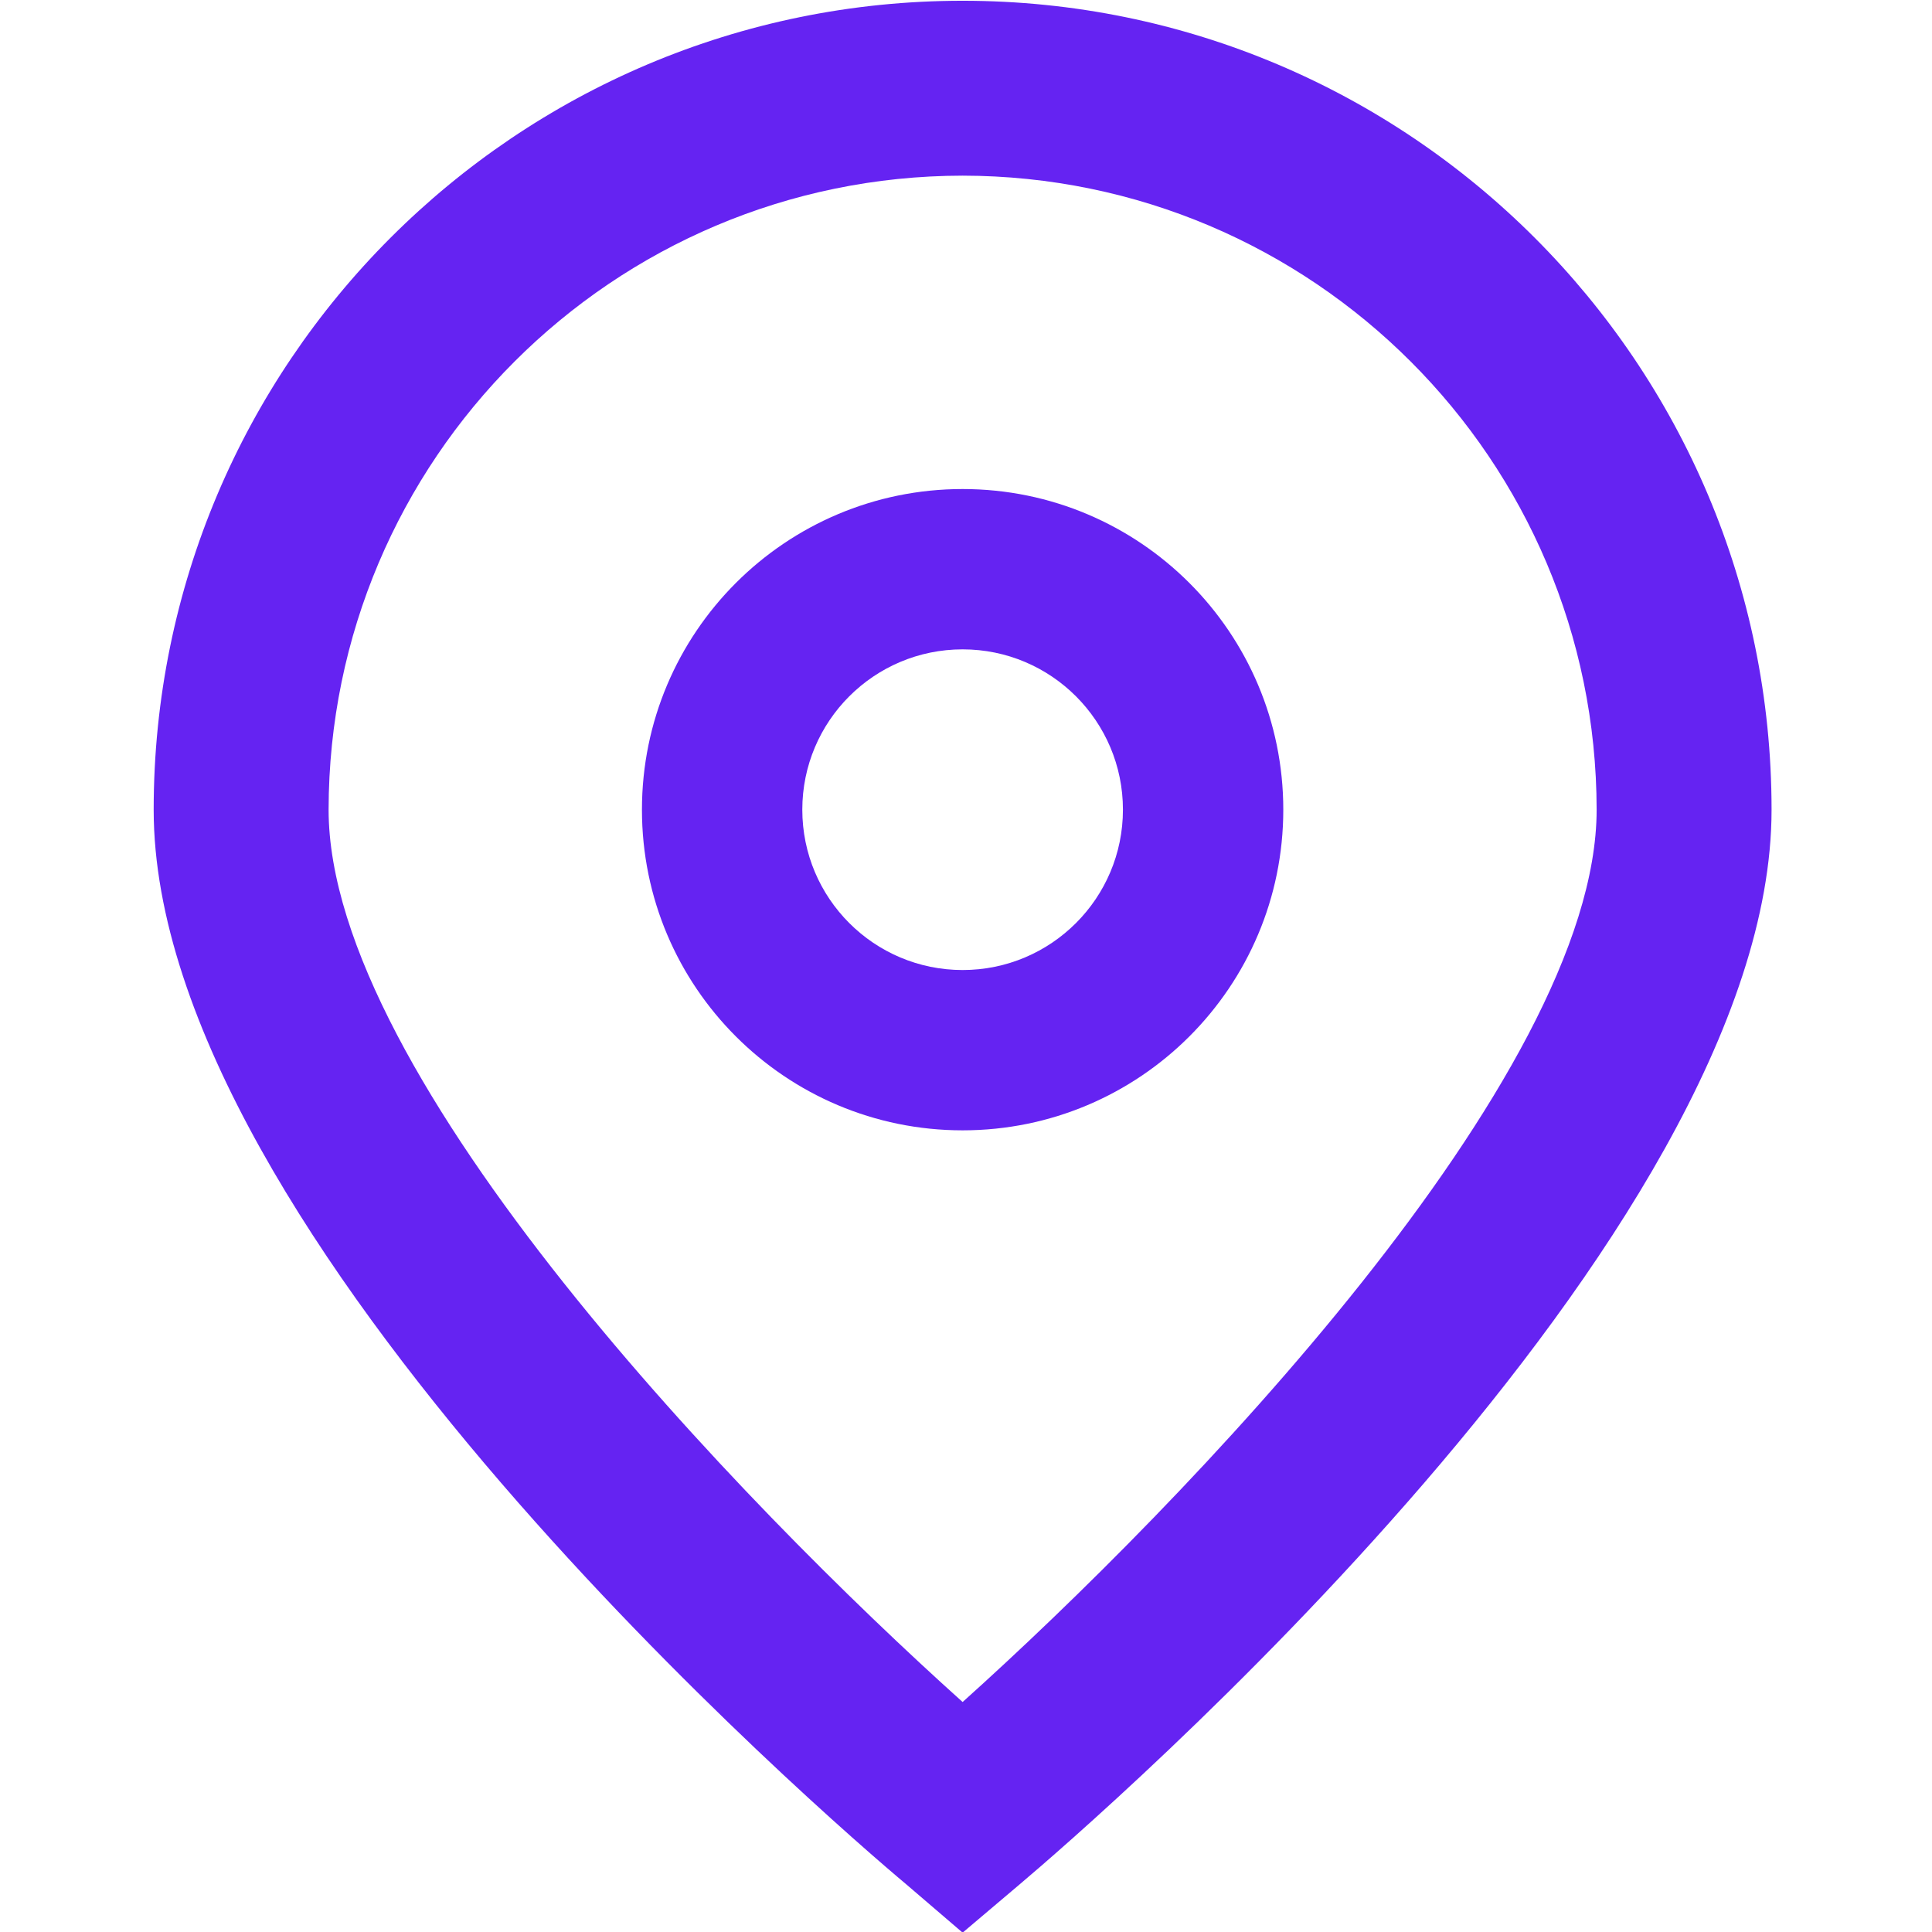
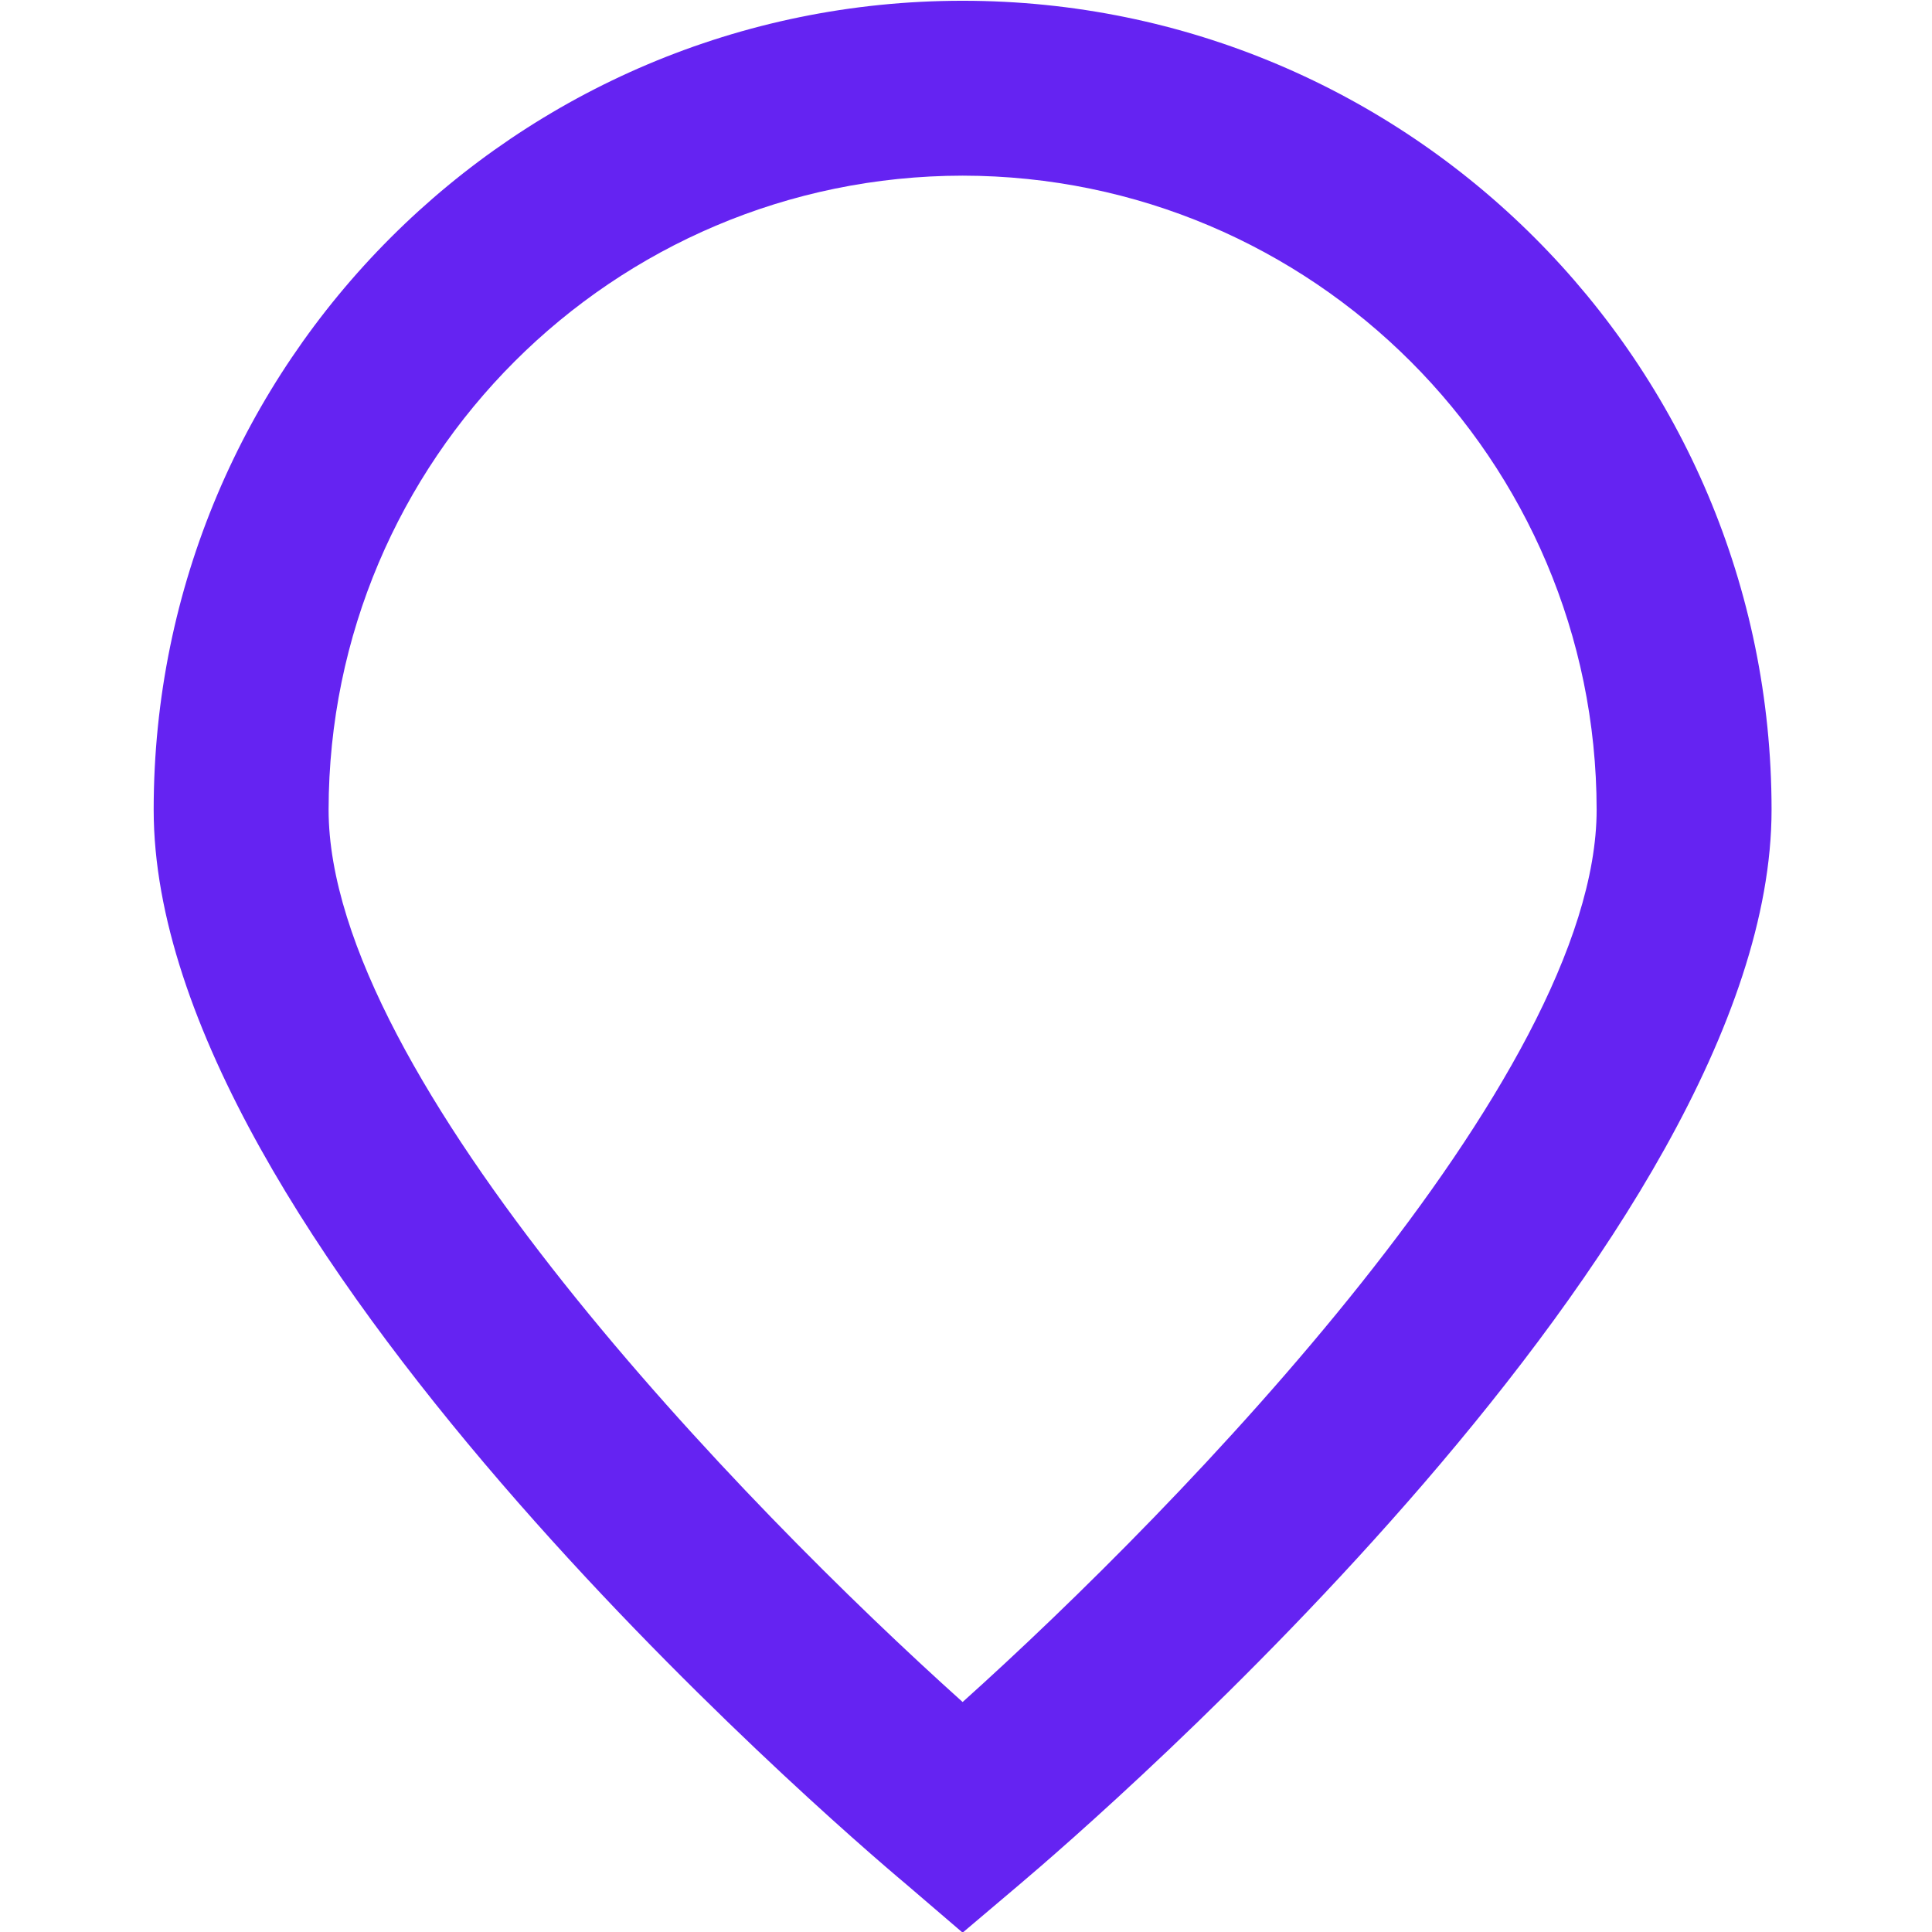
<svg xmlns="http://www.w3.org/2000/svg" width="48" height="48" viewBox="0 0 48 48" fill="none">
  <g clip-path="url(#clip0_455_16504)">
    <path d="M23.916 48.016L22.522 46.821C20.6 45.212 3.818 30.718 3.818 20.117C3.818 9.017 12.816 0.019 23.916 0.019C35.016 0.019 44.014 9.017 44.014 20.117C44.014 30.718 27.232 45.212 25.318 46.829L23.916 48.016ZM23.916 4.364C15.22 4.374 8.174 11.421 8.164 20.116C8.164 26.777 18.489 37.416 23.916 42.286C29.343 37.414 39.668 26.769 39.668 20.116C39.658 11.421 32.612 4.374 23.916 4.364Z" fill="#6523F2" />
-     <path d="M23.916 28.083C19.516 28.083 15.949 24.517 15.949 20.117C15.949 15.717 19.516 12.15 23.916 12.15C28.316 12.15 31.883 15.717 31.883 20.117C31.883 24.517 28.316 28.083 23.916 28.083ZM23.916 16.133C21.716 16.133 19.933 17.917 19.933 20.116C19.933 22.316 21.716 24.1 23.916 24.1C26.116 24.1 27.899 22.316 27.899 20.116C27.899 17.917 26.116 16.133 23.916 16.133Z" fill="#6523F2" />
  </g>
  <defs>
    <clipPath id="clip0_455_16504">
      <rect width="48" height="48" rx="16" fill="white" />
    </clipPath>
  </defs>
</svg>